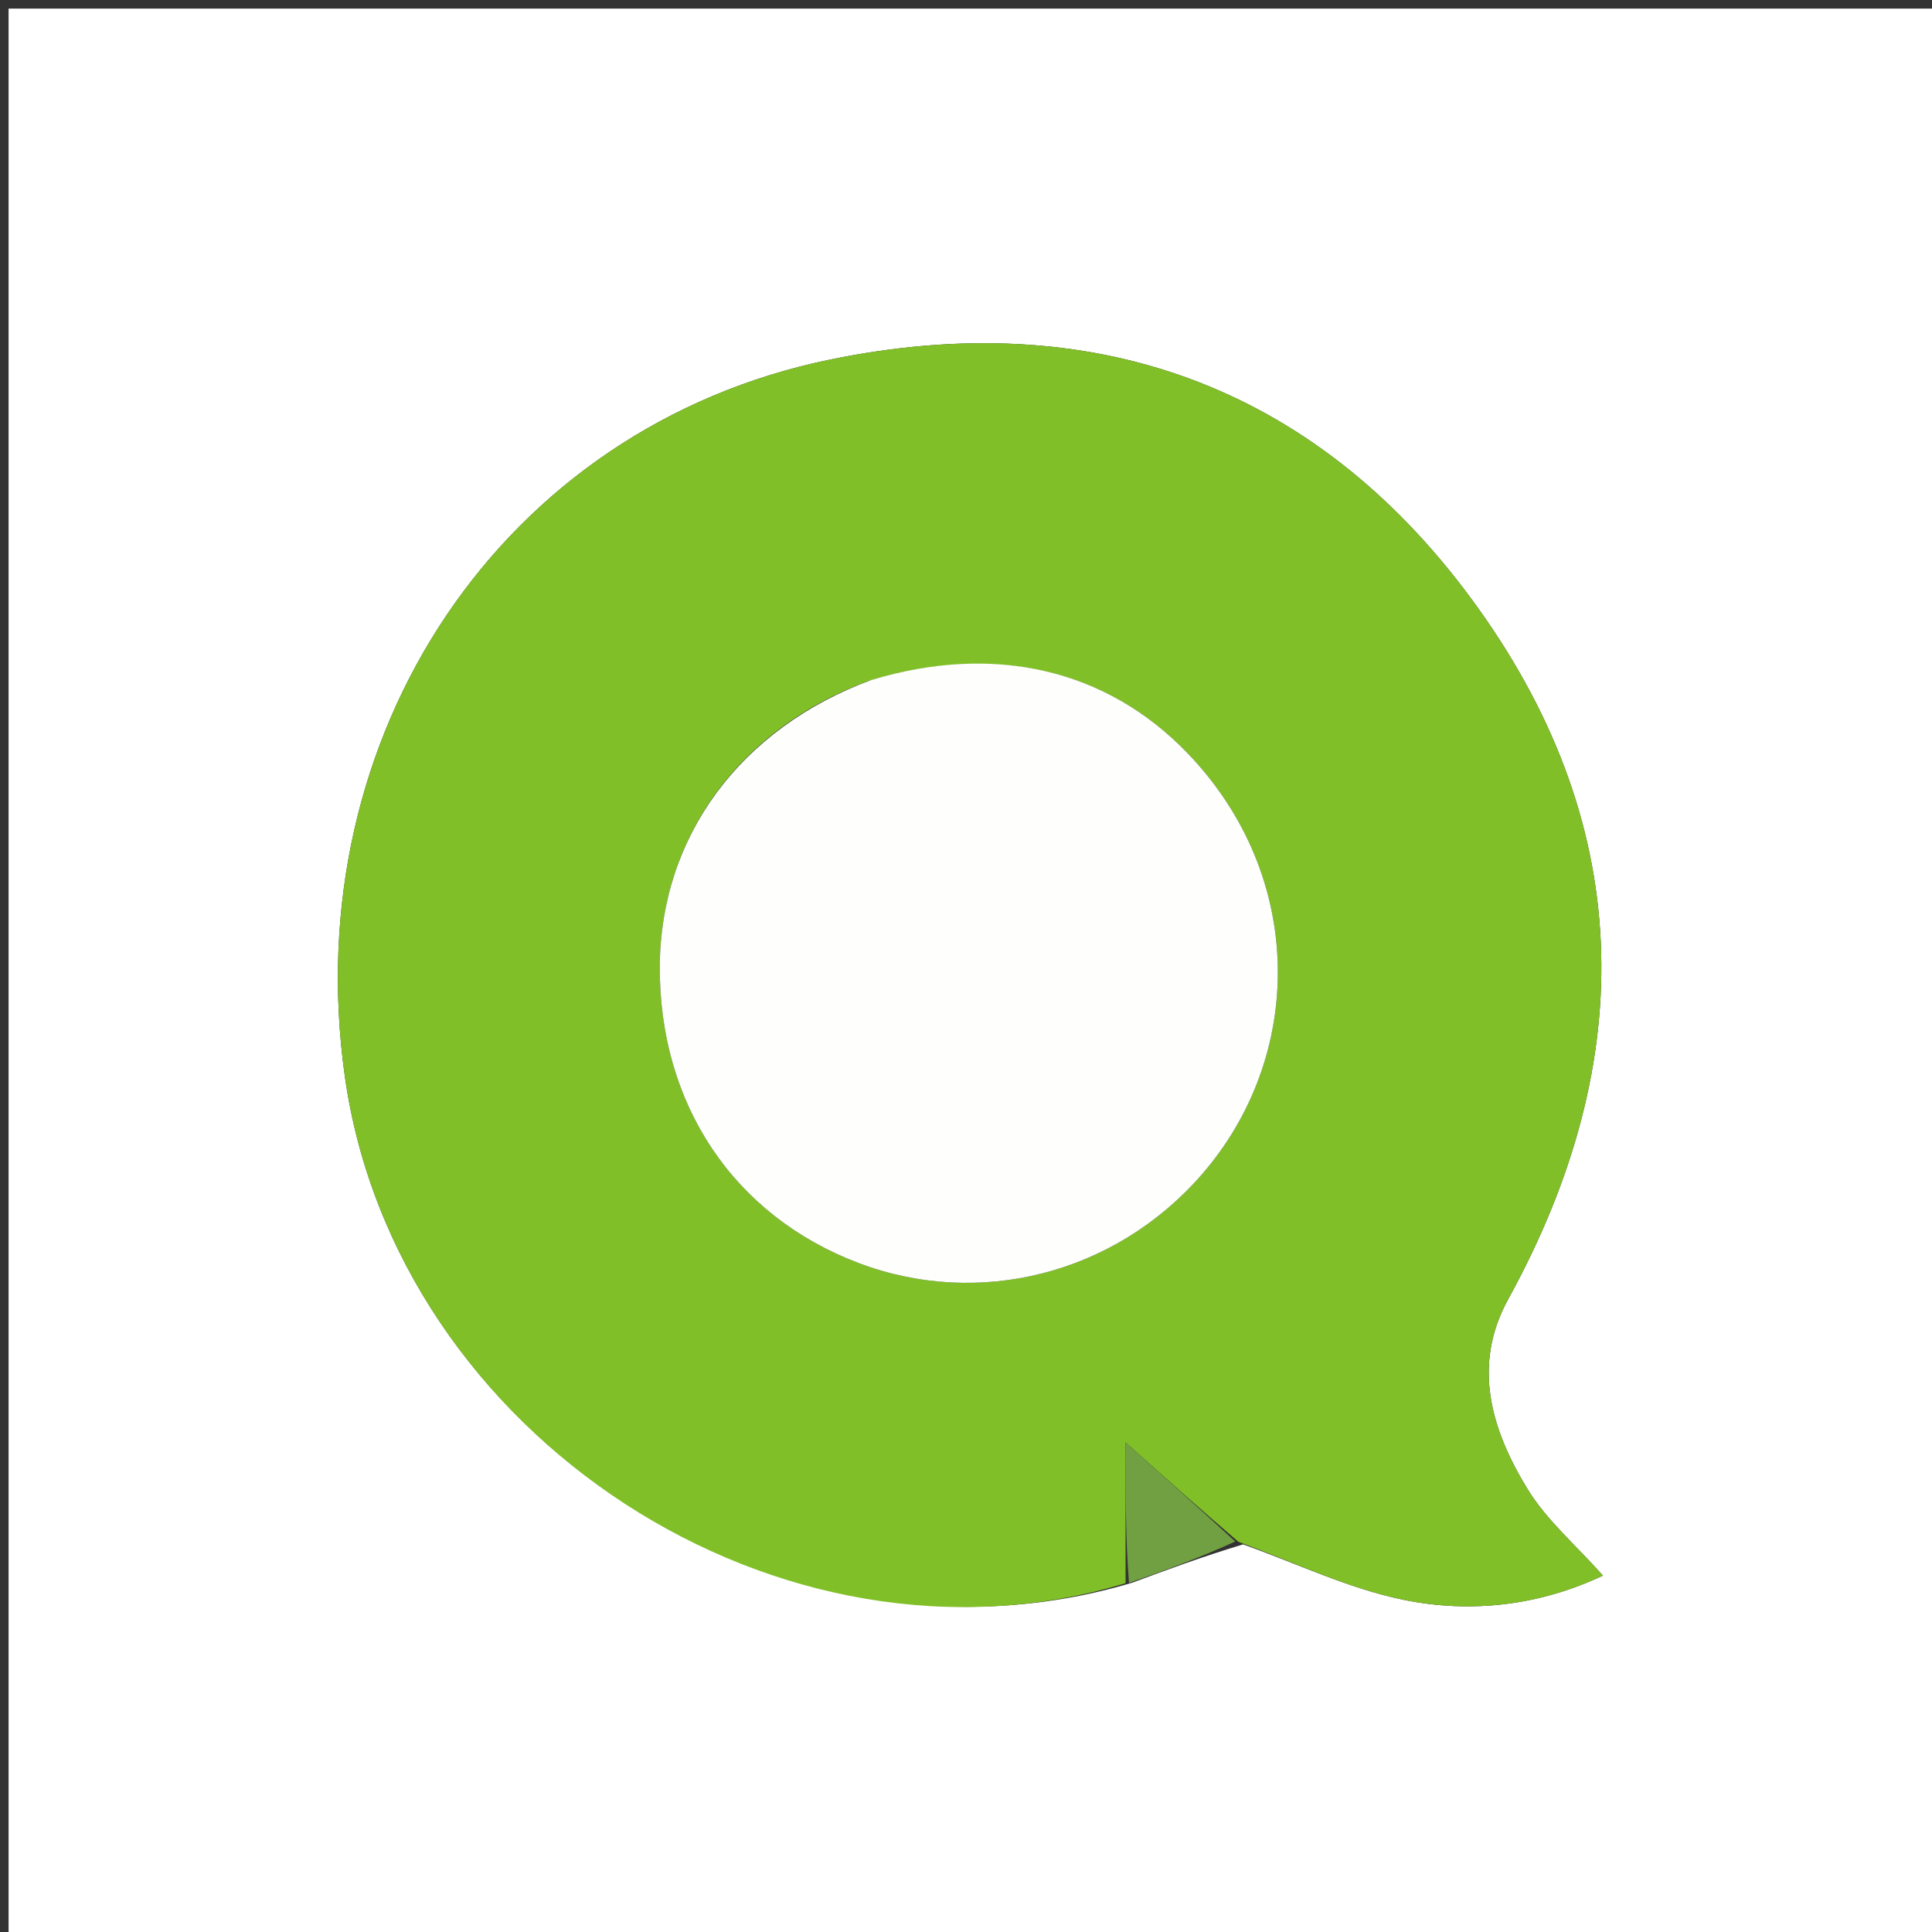
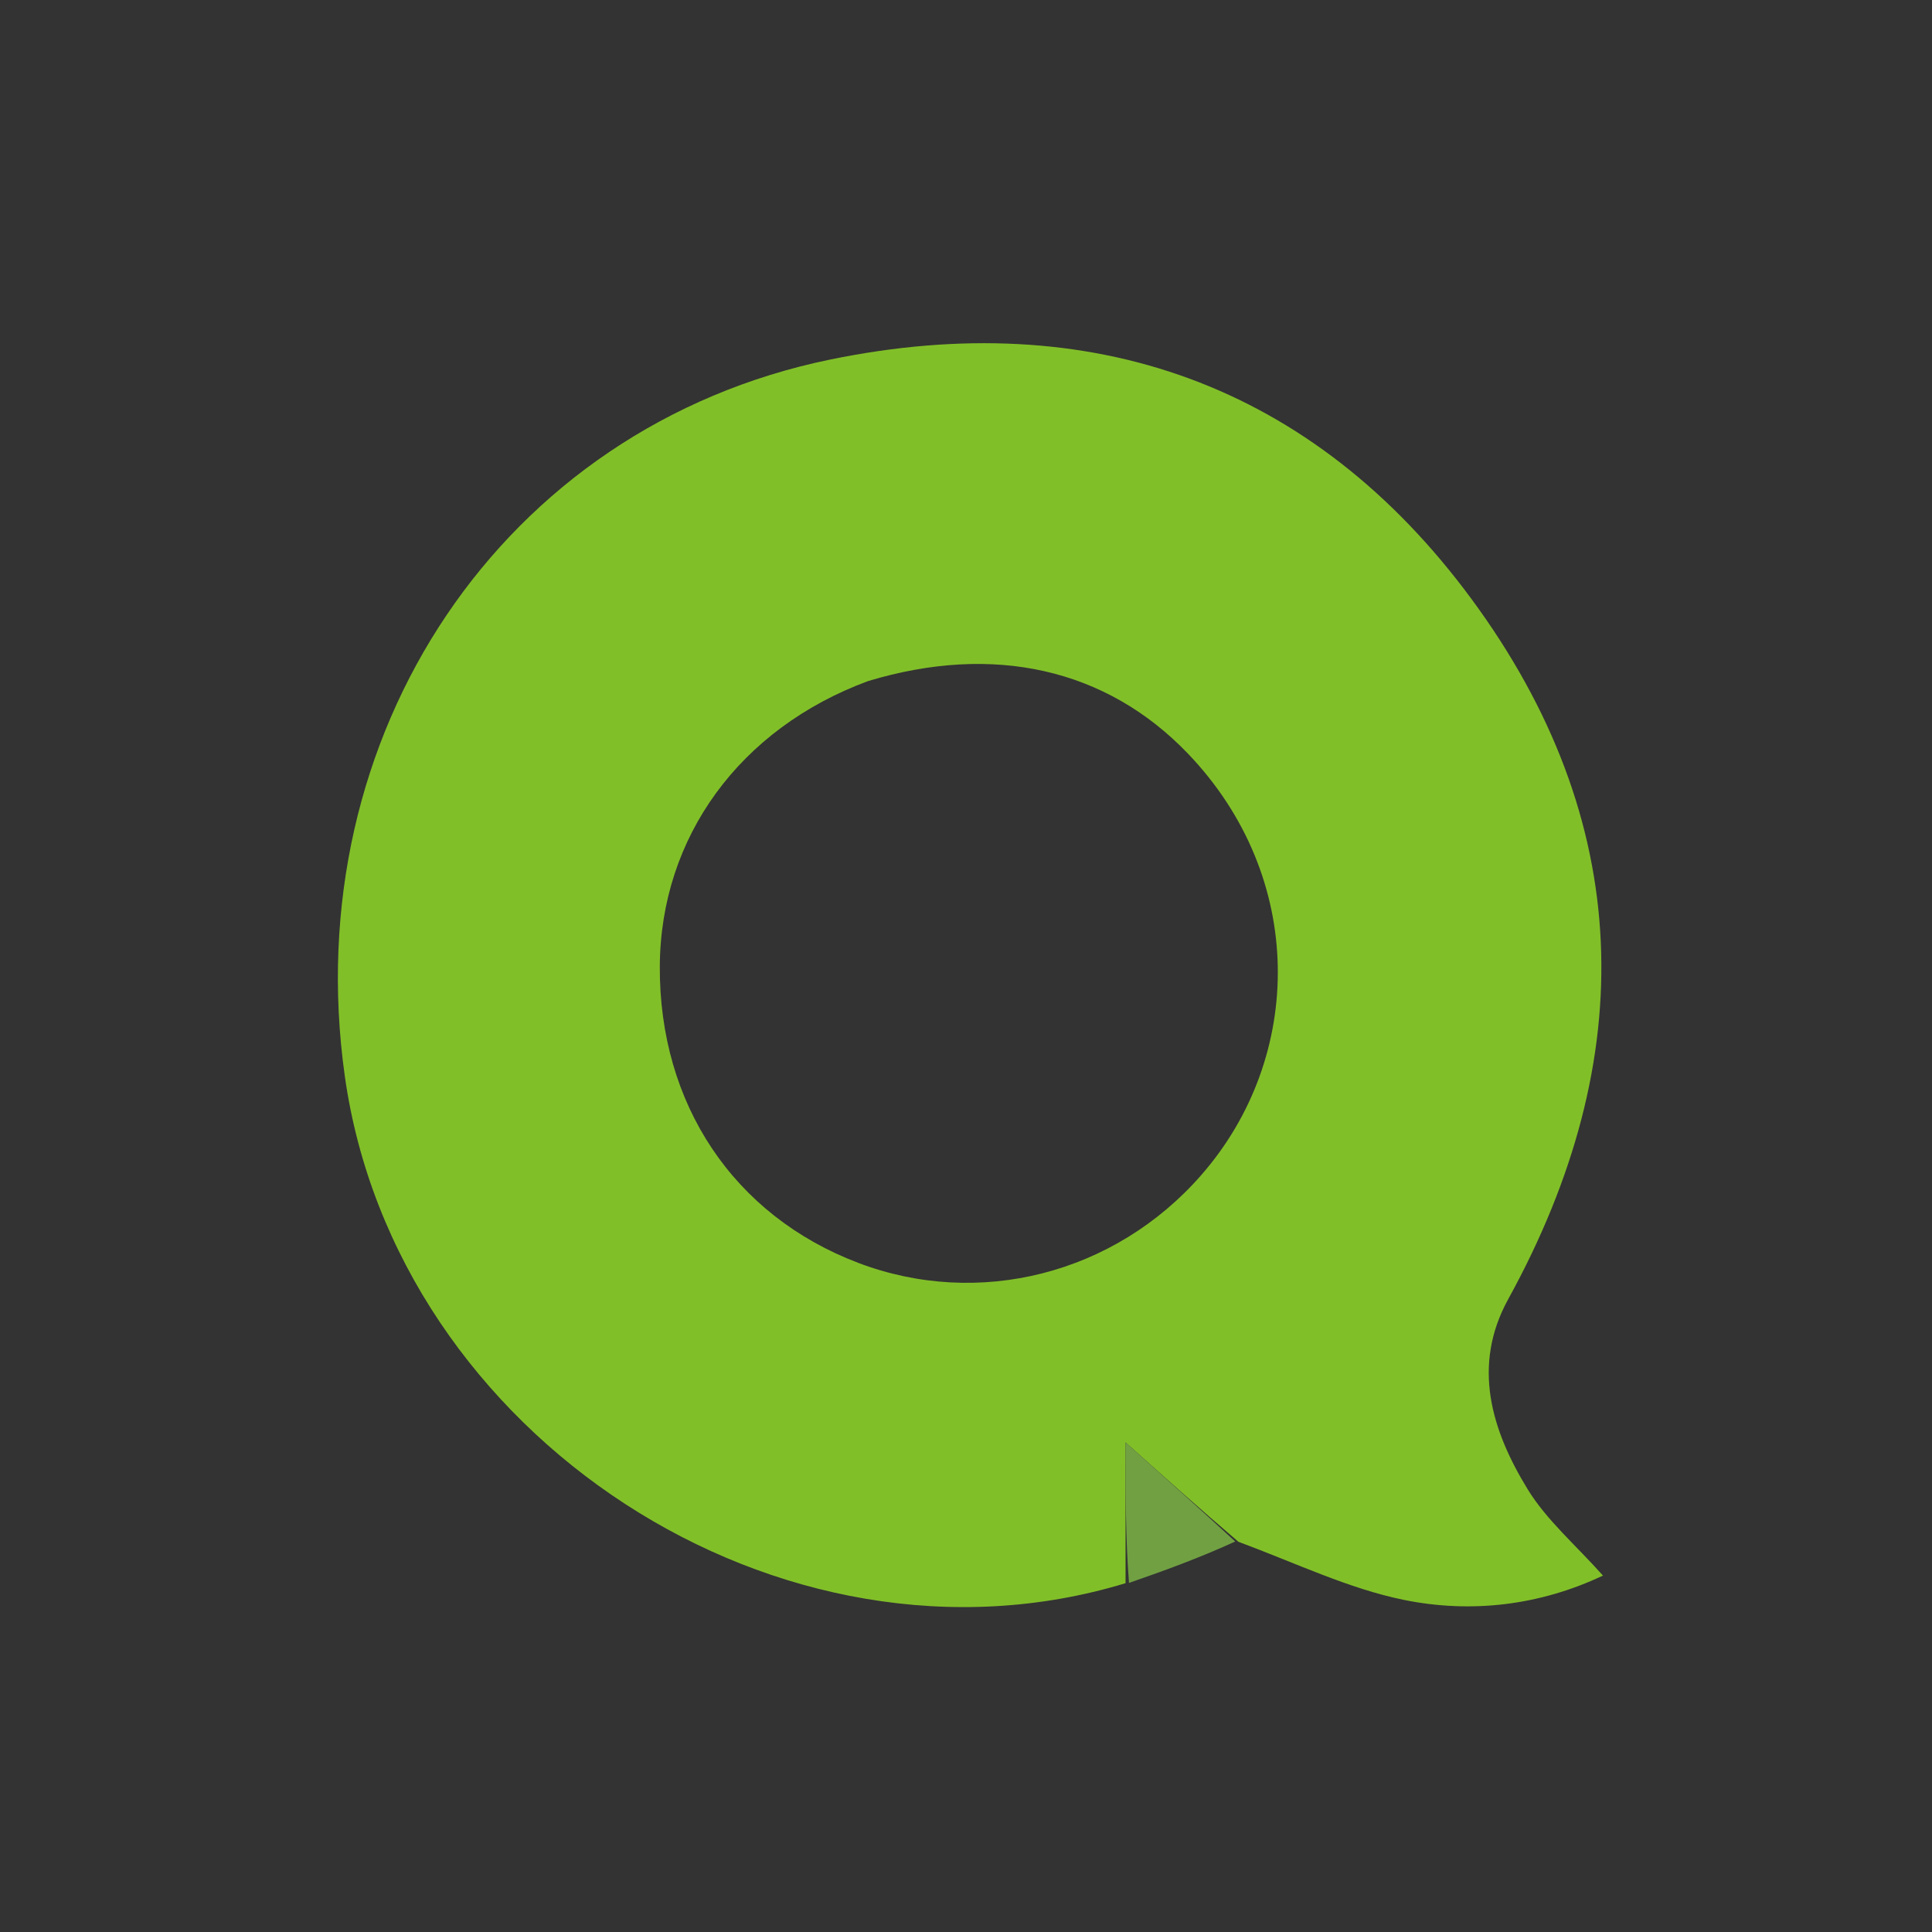
<svg xmlns="http://www.w3.org/2000/svg" version="1.1" id="Layer_1" x="0px" y="0px" width="100%" viewBox="0 0 225 225" enable-background="new 0 0 225 225" xml:space="preserve">
  <rect x="0" y="0" width="225" height="225" fill="#333333" stroke="none" />
-   <path fill="#FFFFFF" opacity="1" stroke="none" d=" M150,226   C100,226 50.5,226 1,226   C1,151 1,76 1,1   C76,1 151,1 226,1   C226,76 226,151 226,226   C200.833,226 175.667,226 150,226  M131.883,184.313   C135.932,182.808 139.982,181.302 144.77,179.859   C150.994,182.073 157.07,185.009 163.478,186.319   C171.378,187.933 179.361,186.954 186.68,183.492   C183.518,179.938 180.128,177.053 177.916,173.447   C173.703,166.579 171.38,159.055 175.648,151.297   C191.114,123.186 190.35,95.498 171.362,69.749   C152.901,44.716 127.058,35.626 96.687,41.872   C58.476,49.73 34.578,85.604 40.153,125.304   C46.052,167.318 91.057,196.556 131.883,184.313  z" />
  <path fill="#81BF28" opacity="1" stroke="none" d=" M131.082,184.377   C91.057,196.556 46.052,167.318 40.153,125.304   C34.578,85.604 58.476,49.73 96.687,41.872   C127.058,35.626 152.901,44.716 171.362,69.749   C190.35,95.498 191.114,123.186 175.648,151.297   C171.38,159.055 173.703,166.579 177.916,173.447   C180.128,177.053 183.518,179.938 186.68,183.492   C179.361,186.954 171.378,187.933 163.478,186.319   C157.07,185.009 150.994,182.073 144.224,179.553   C139.703,175.691 135.727,172.135 131.082,167.98   C131.082,174.03 131.082,179.203 131.082,184.377  M101.088,79.321   C86.152,84.842 76.919,97.494 76.841,112.543   C76.758,128.586 85.445,141.564 99.954,147.075   C113.943,152.389 129.797,148.425 139.917,136.828   C151.921,123.075 152.153,102.146 138.32,87.737   C128.827,77.85 115.694,74.907 101.088,79.321  z" />
  <path fill="#71A043" opacity="1" stroke="none" d=" M131.483,184.345   C131.082,179.203 131.082,174.03 131.082,167.98   C135.727,172.135 139.703,175.691 143.854,179.522   C139.982,181.302 135.932,182.808 131.483,184.345  z" />
-   <path fill="#FEFEFD" opacity="1" stroke="none" d=" M101.471,79.193   C115.694,74.907 128.827,77.85 138.32,87.737   C152.153,102.146 151.921,123.075 139.917,136.828   C129.797,148.425 113.943,152.389 99.954,147.075   C85.445,141.564 76.758,128.586 76.841,112.543   C76.919,97.494 86.152,84.842 101.471,79.193  z" />
</svg>